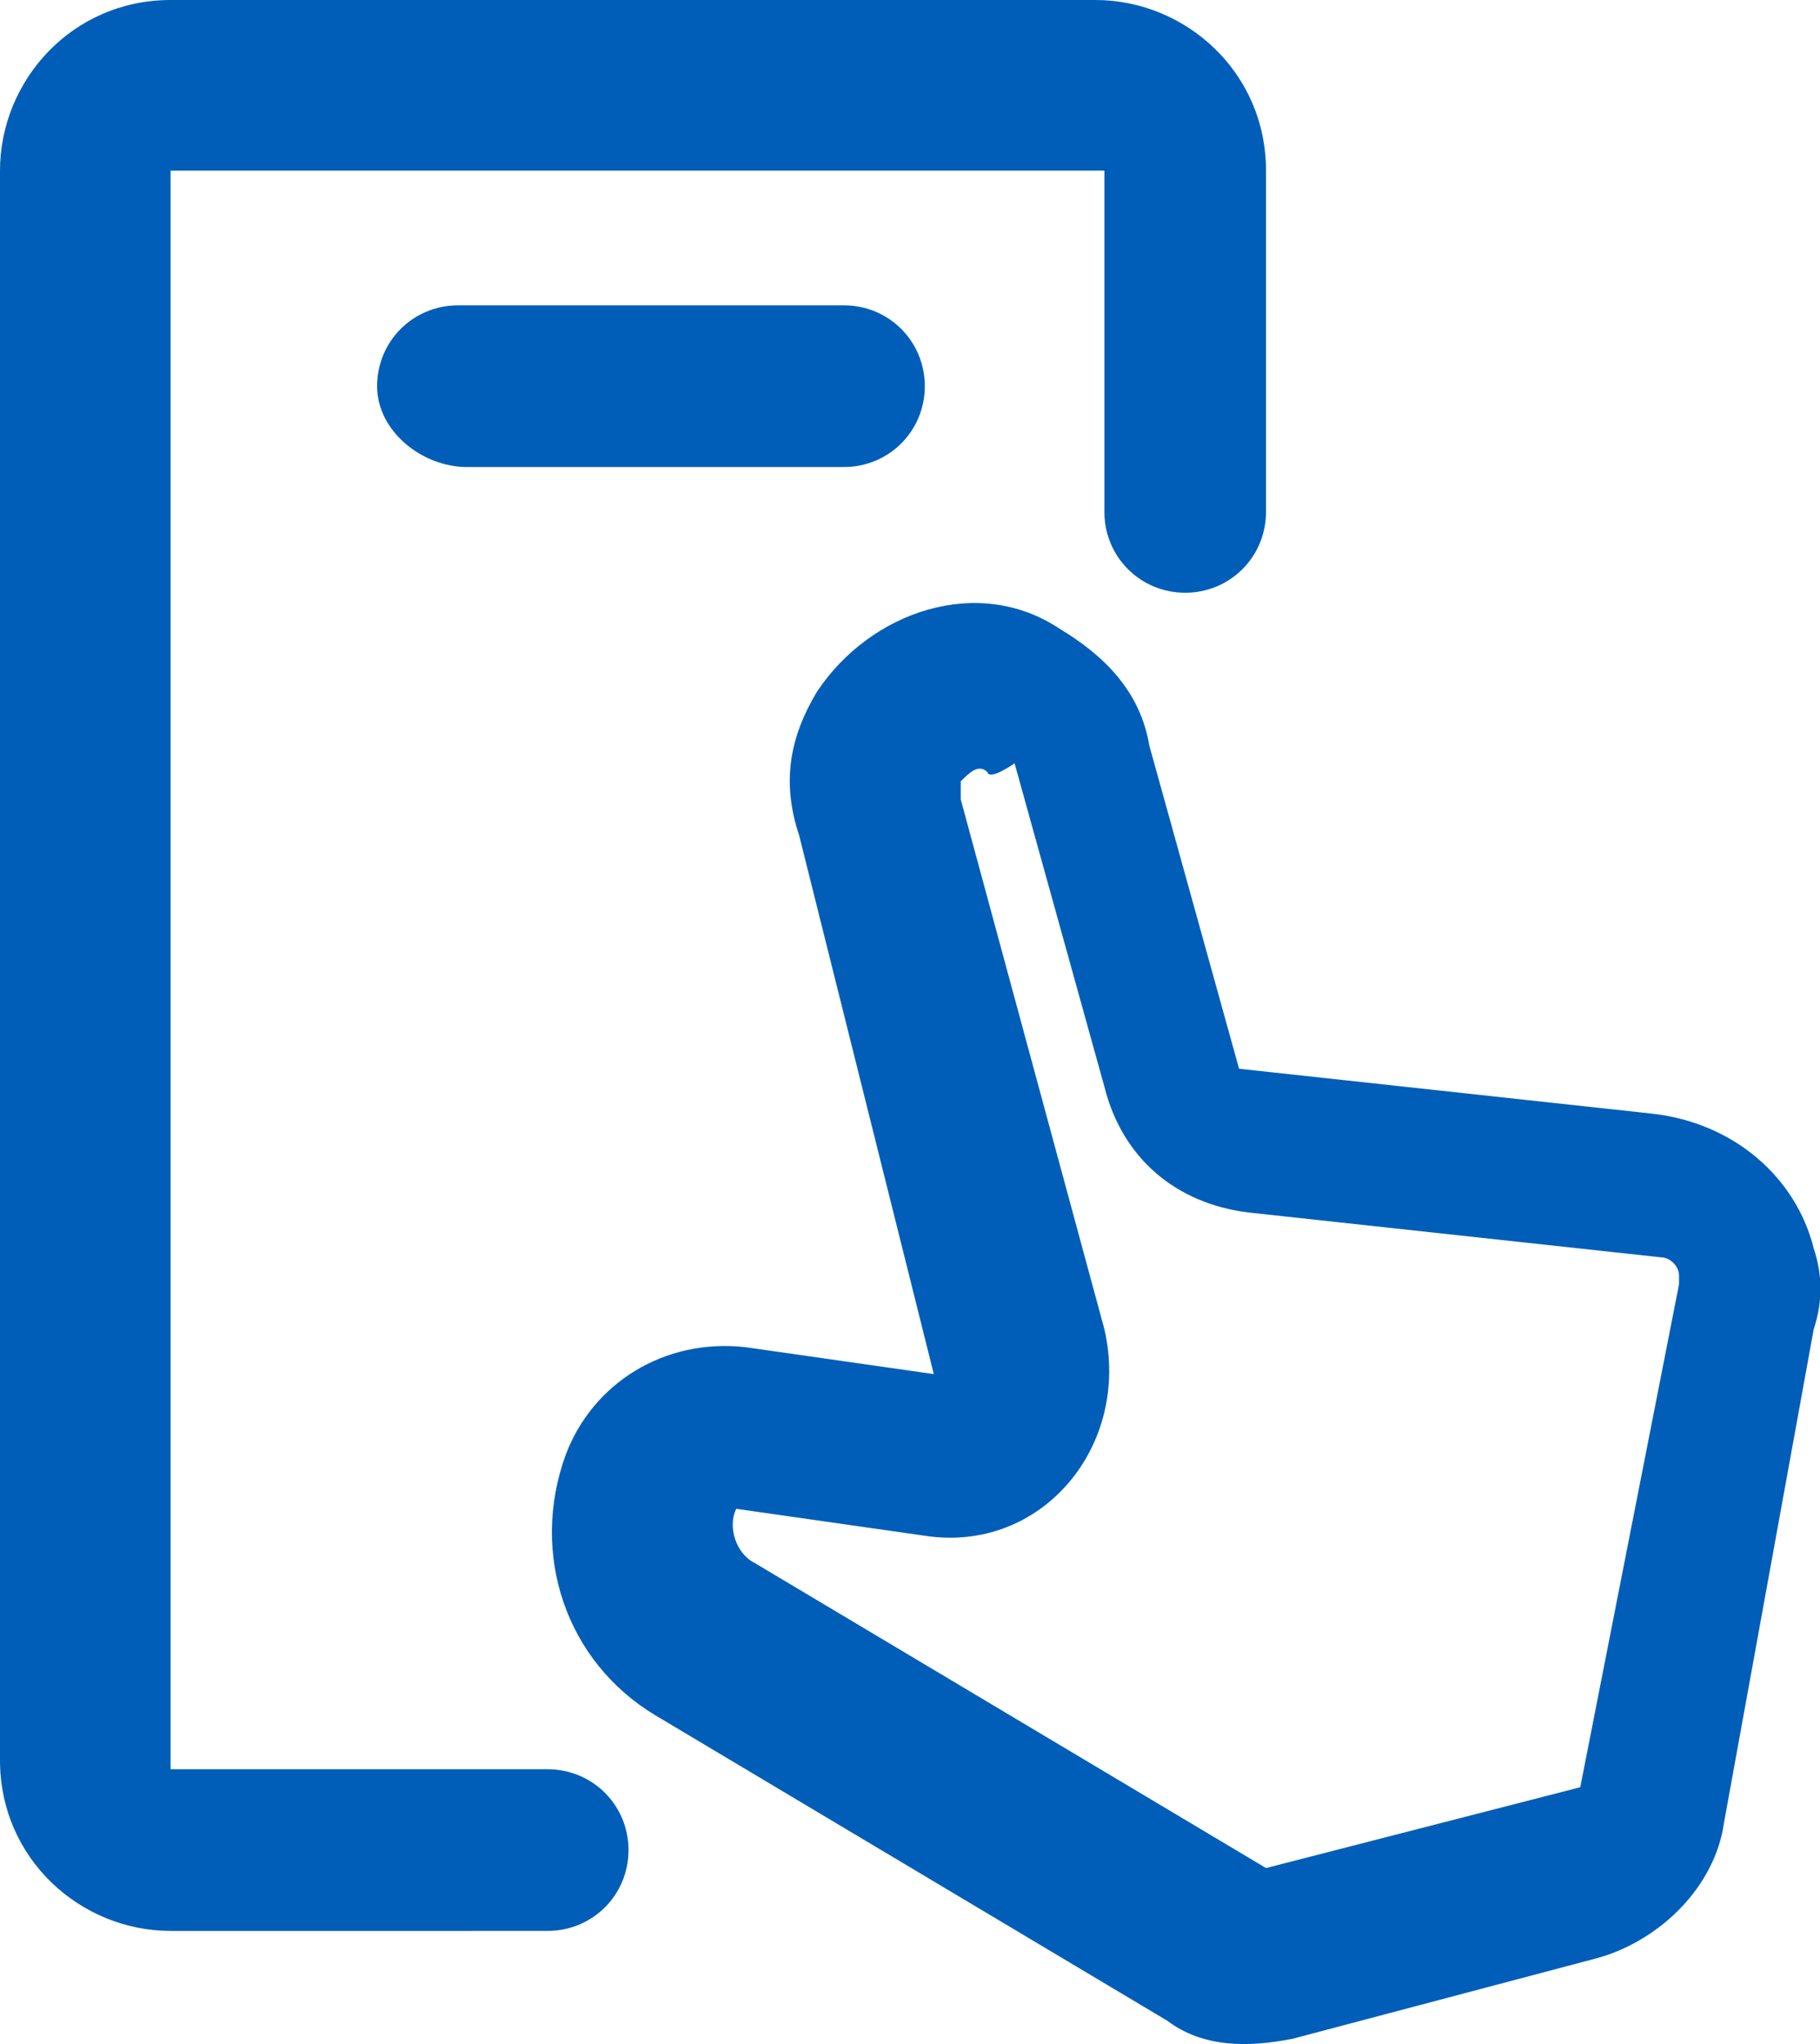
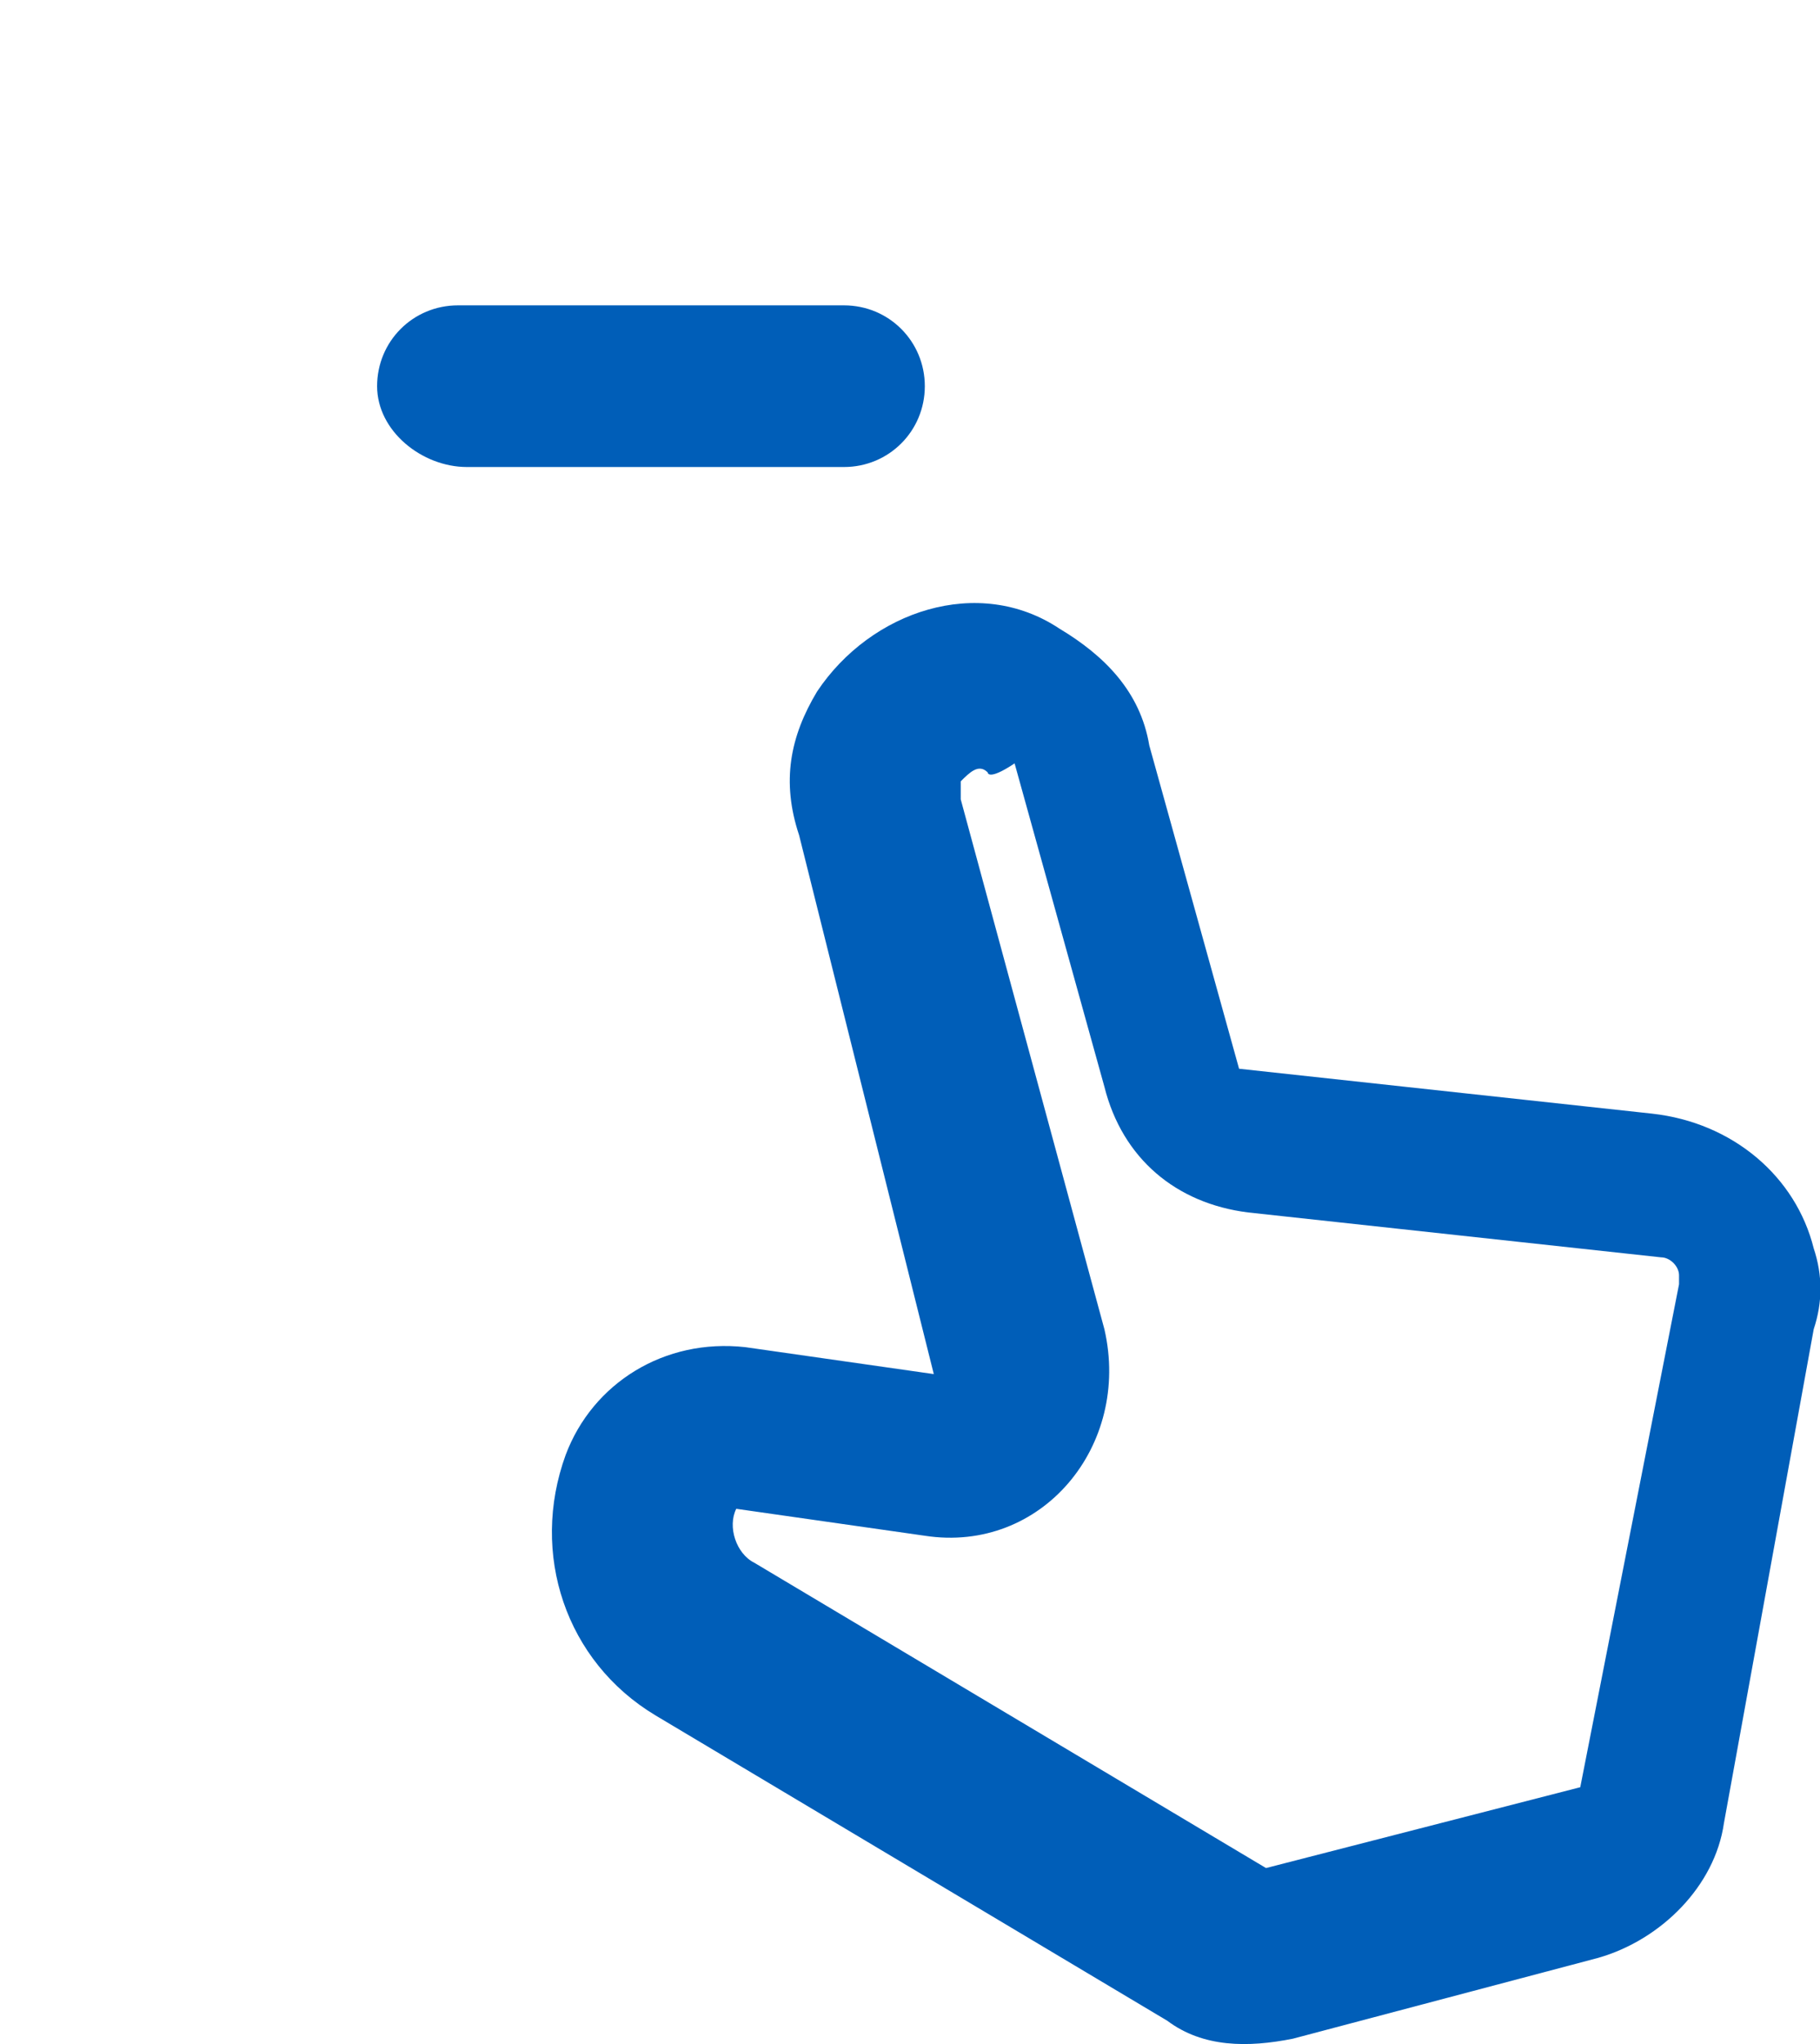
<svg xmlns="http://www.w3.org/2000/svg" id="a" width="20.27" height="22.76" viewBox="0 0 20.27 22.76">
  <path d="M11,8.6c-.1-.1-.2,0-.3.1v.2l1.6,5.9c.3,1.3-.7,2.5-2,2.3l-2.1-.3h0c-.1.2,0,.5.2.6l5.7,3.4,3.5-.9,1.1-5.6v-.1c0-.1-.1-.2-.2-.2l-4.6-.5c-.8-.1-1.4-.6-1.6-1.4l-1-3.6c-.3.2-.3.1-.3.1ZM9.1,7.7c.6-.9,1.8-1.3,2.7-.7.5.3.9.7,1,1.3l1,3.6,4.6.5c.9.1,1.6.7,1.8,1.5.1.3.1.6,0,.9l-1,5.5c-.1.7-.7,1.3-1.4,1.5l-3.4.9c-.5.1-1,.1-1.4-.2l-5.7-3.4c-1-.6-1.4-1.8-1-2.9.3-.8,1.1-1.3,2-1.2l2.1.3-1.5-6c-.2-.6-.1-1.1.2-1.6Z" fill="#005eb8" fill-rule="evenodd" stroke-width="0" />
-   <path d="M0,1.9C0,.9.8,0,1.9,0h10.3c1,0,1.9.8,1.9,1.9v3.8c0,.5-.4.9-.9.9s-.9-.4-.9-.9V1.9H1.9v17.8h4.2c.5,0,.9.4.9.9s-.4.9-.9.9H1.9c-1,0-1.9-.8-1.9-1.9V1.9Z" fill="#005eb8" fill-rule="evenodd" stroke-width="0" />
  <path d="M4.2,4.3c0-.5.4-.9.9-.9h4.3c.5,0,.9.4.9.9s-.4.9-.9.9h-4.2c-.5,0-1-.4-1-.9Z" fill="#005eb8" fill-rule="evenodd" stroke-width="0" />
</svg>